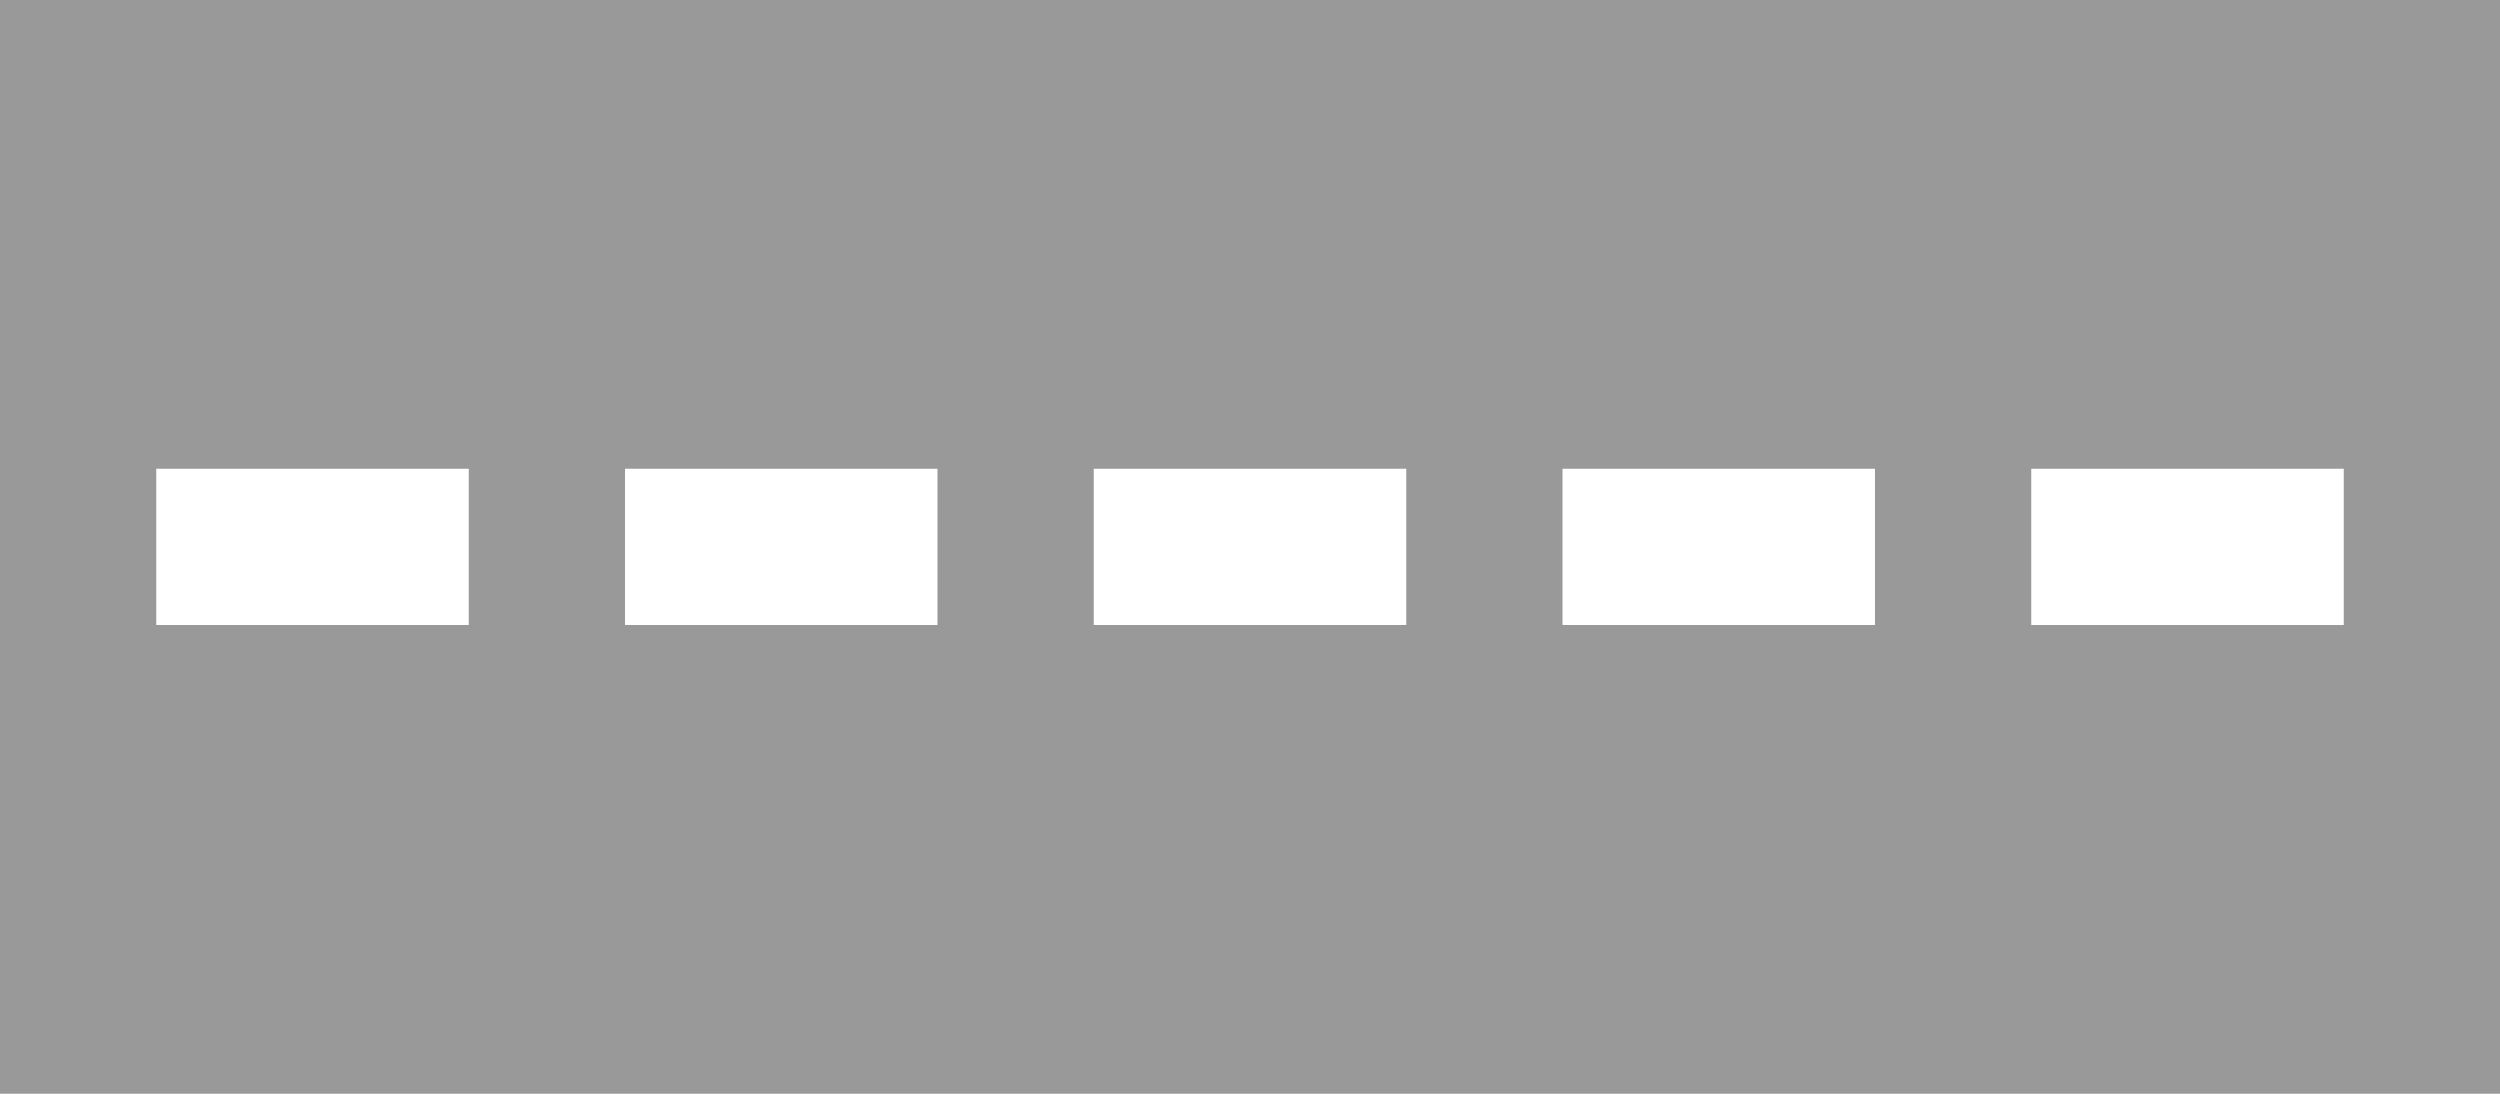
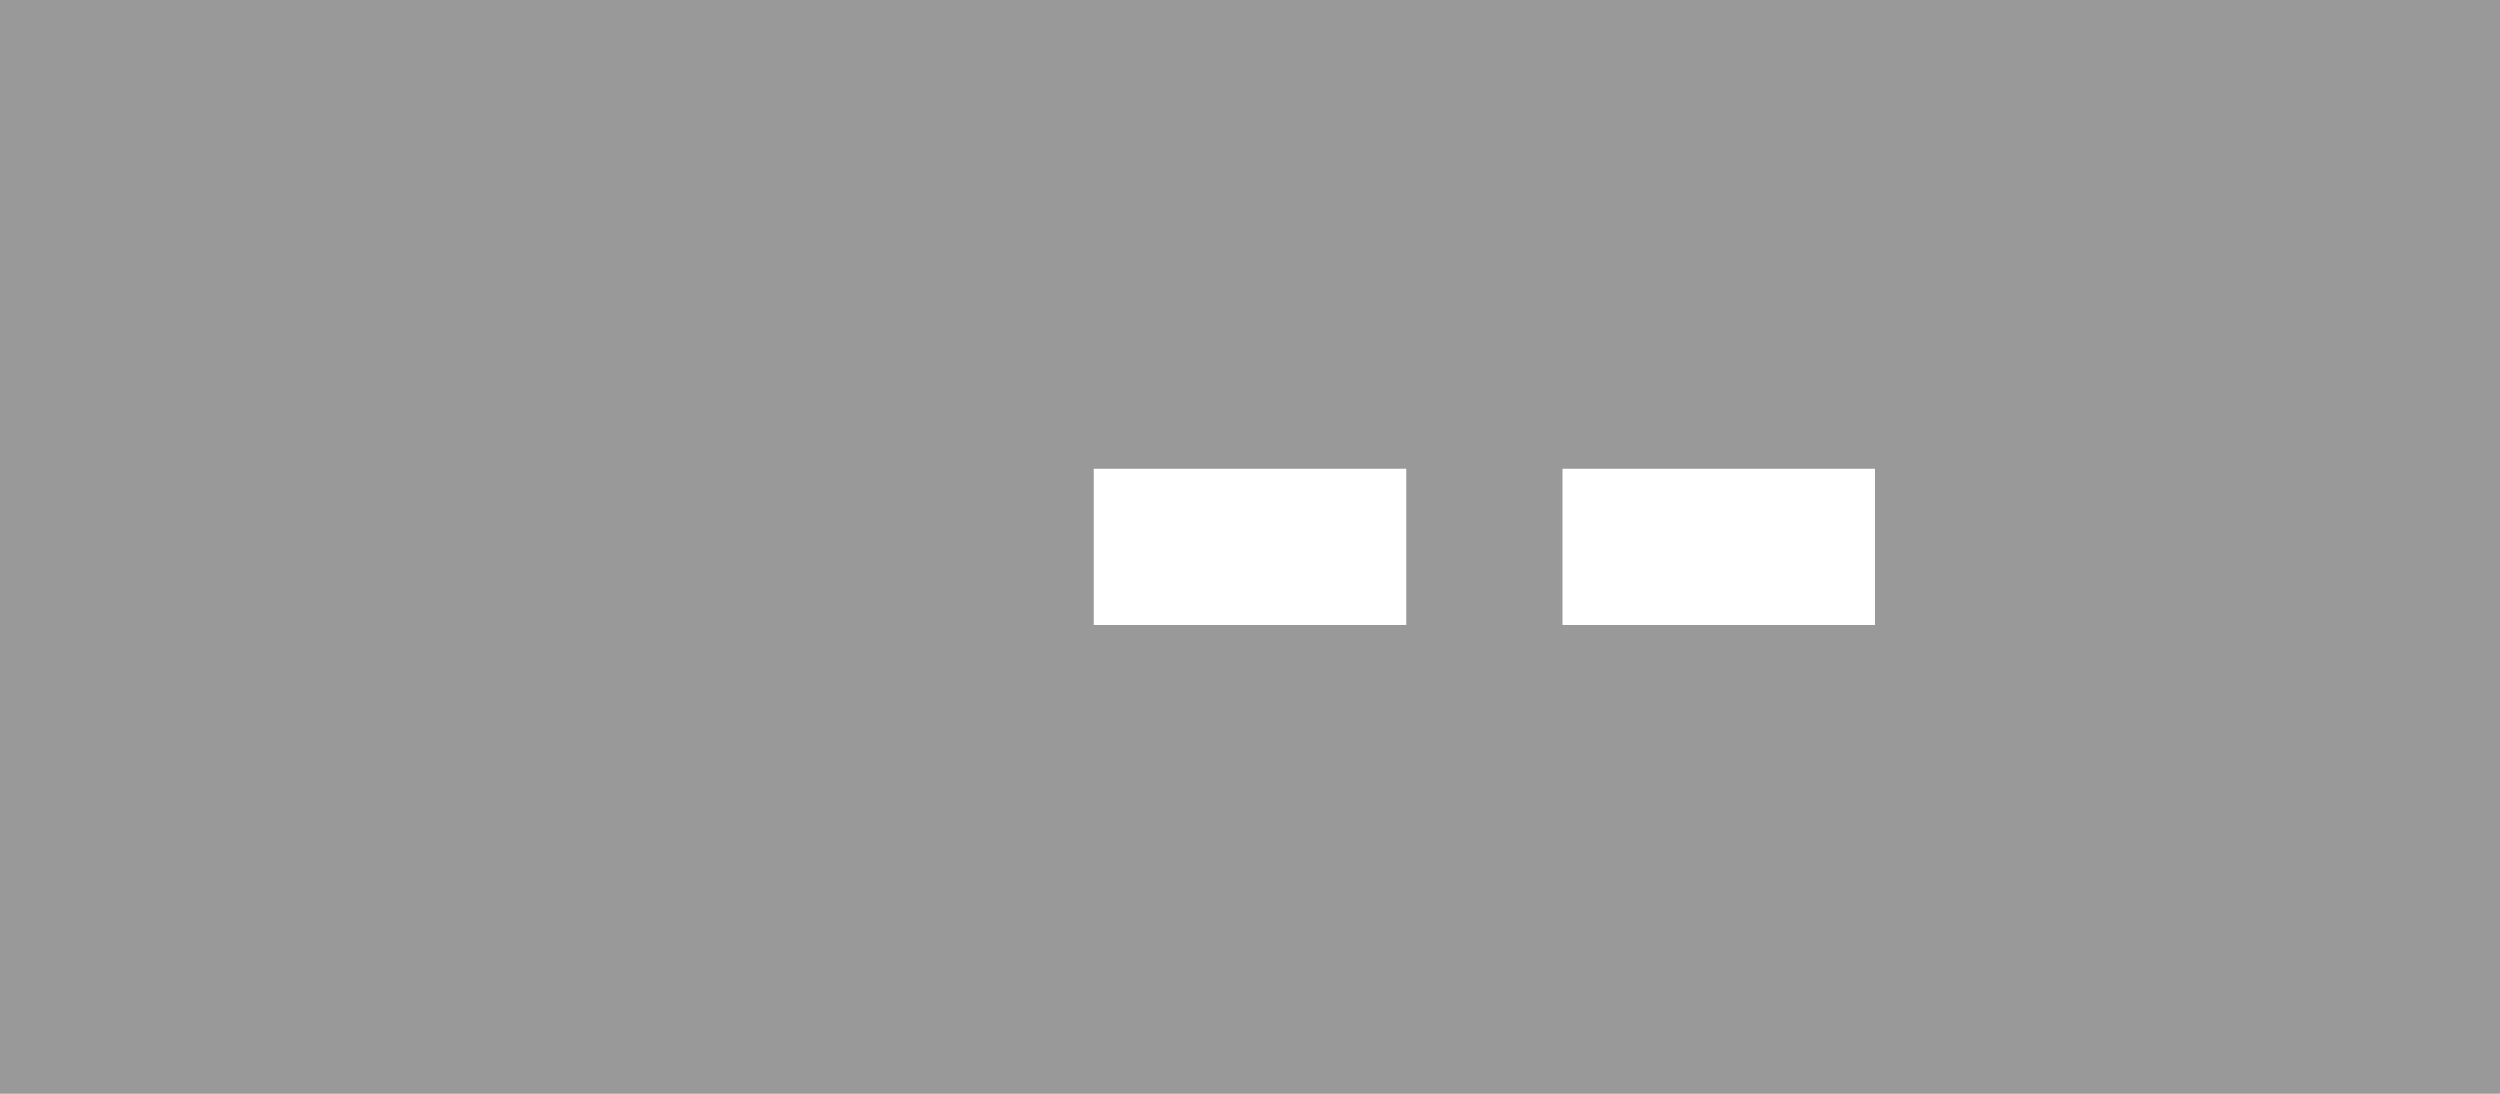
<svg xmlns="http://www.w3.org/2000/svg" xmlns:ns1="http://www.inkscape.org/namespaces/inkscape" xmlns:ns2="http://sodipodi.sourceforge.net/DTD/sodipodi-0.dtd" width="16" height="7" id="svg3044" version="1.1" ns1:version="0.48.4 r9939" ns2:docname="New document 2">
  <defs id="defs3046" />
  <ns2:namedview id="base" pagecolor="#ffffff" bordercolor="#666666" borderopacity="1.0" ns1:pageopacity="0.0" ns1:pageshadow="2" ns1:zoom="7.9195959" ns1:cx="0.21642479" ns1:cy="-4.9879976" ns1:document-units="px" ns1:current-layer="layer1" showgrid="false" fit-margin-top="0" fit-margin-left="0" fit-margin-right="0" fit-margin-bottom="0" ns1:window-width="463" ns1:window-height="453" ns1:window-x="150" ns1:window-y="150" ns1:window-maximized="0" />
  <g ns1:label="Layer 1" ns1:groupmode="layer" id="layer1" transform="translate(-492,-423.148)">
    <rect style="fill:#999999;fill-opacity:1;stroke:none" id="rect3016" width="16" height="7" x="492" y="423.148" />
-     <rect style="fill:#ffffff;fill-opacity:1;stroke:none" id="rect3018" width="2" height="1" x="493" y="426.148" />
-     <rect style="fill:#ffffff;fill-opacity:1;stroke:none" id="rect3020" width="2" height="1" x="496" y="426.148" />
    <rect style="fill:#ffffff;fill-opacity:1;stroke:none" id="rect3022" width="2" height="1" x="499" y="426.148" />
    <rect style="fill:#ffffff;fill-opacity:1;stroke:none" id="rect3024" width="2" height="1" x="502" y="426.148" />
-     <rect style="fill:#ffffff;fill-opacity:1;stroke:none" id="rect3026" width="2" height="1" x="505" y="426.148" />
  </g>
</svg>